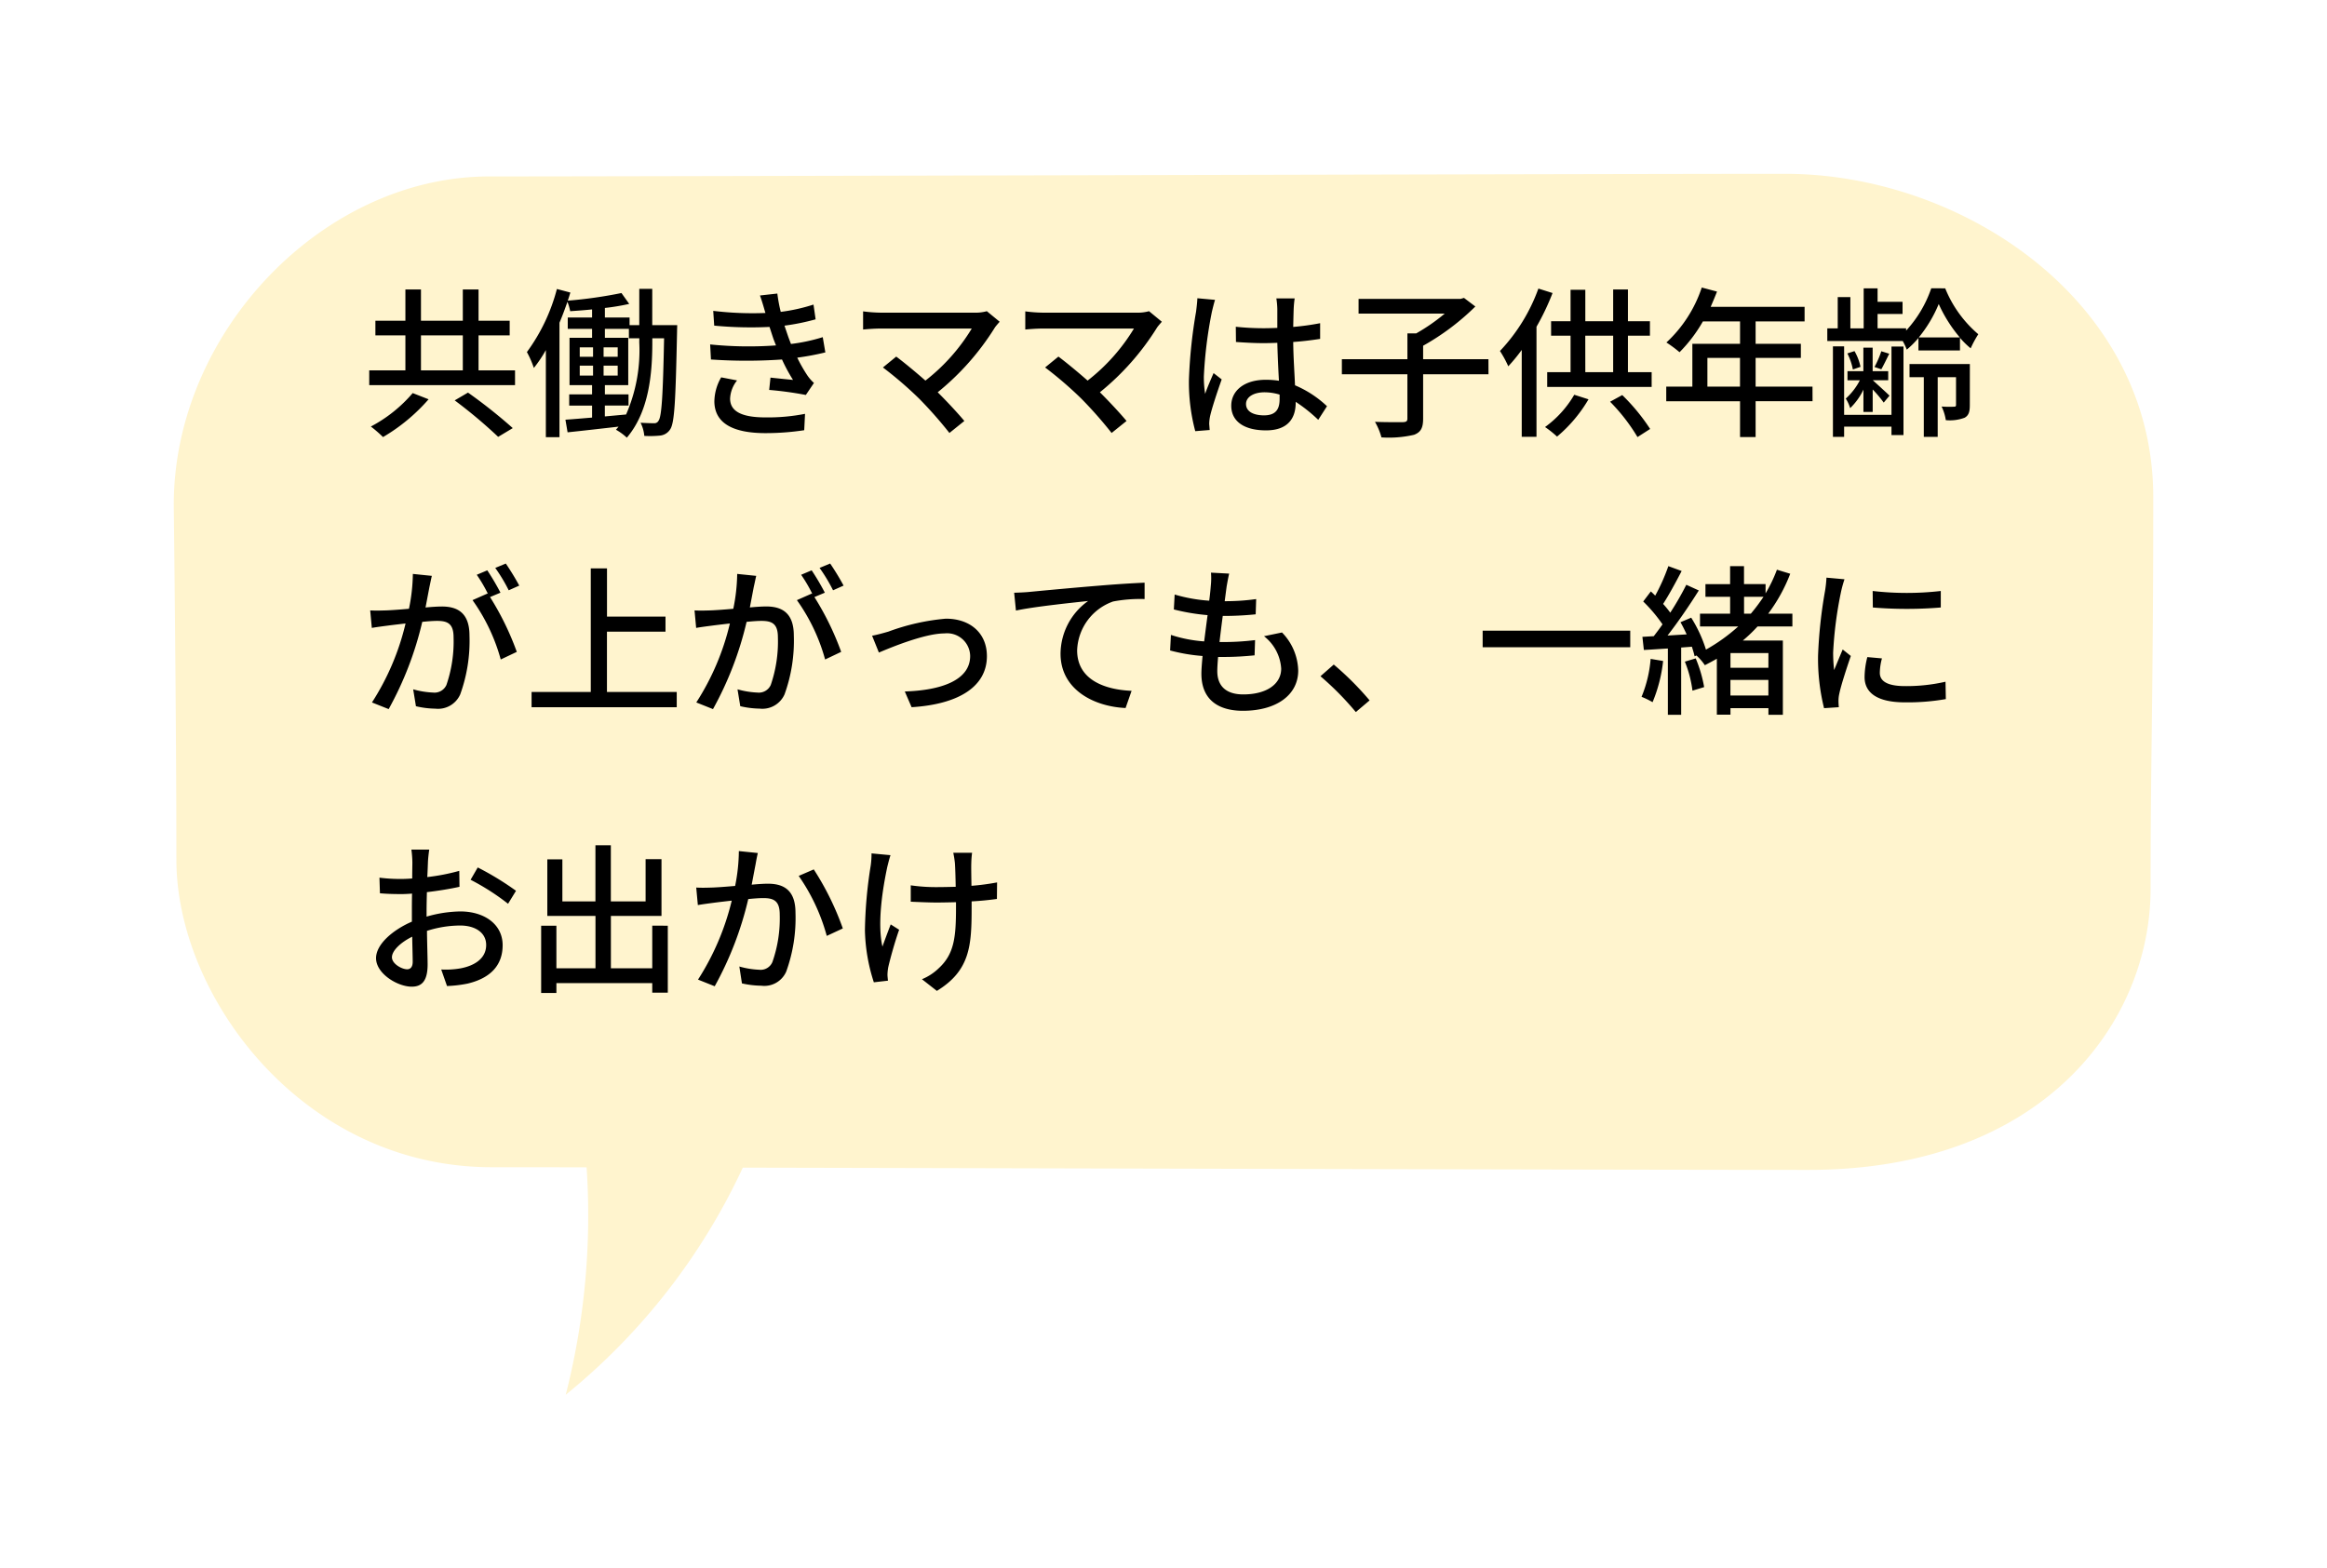
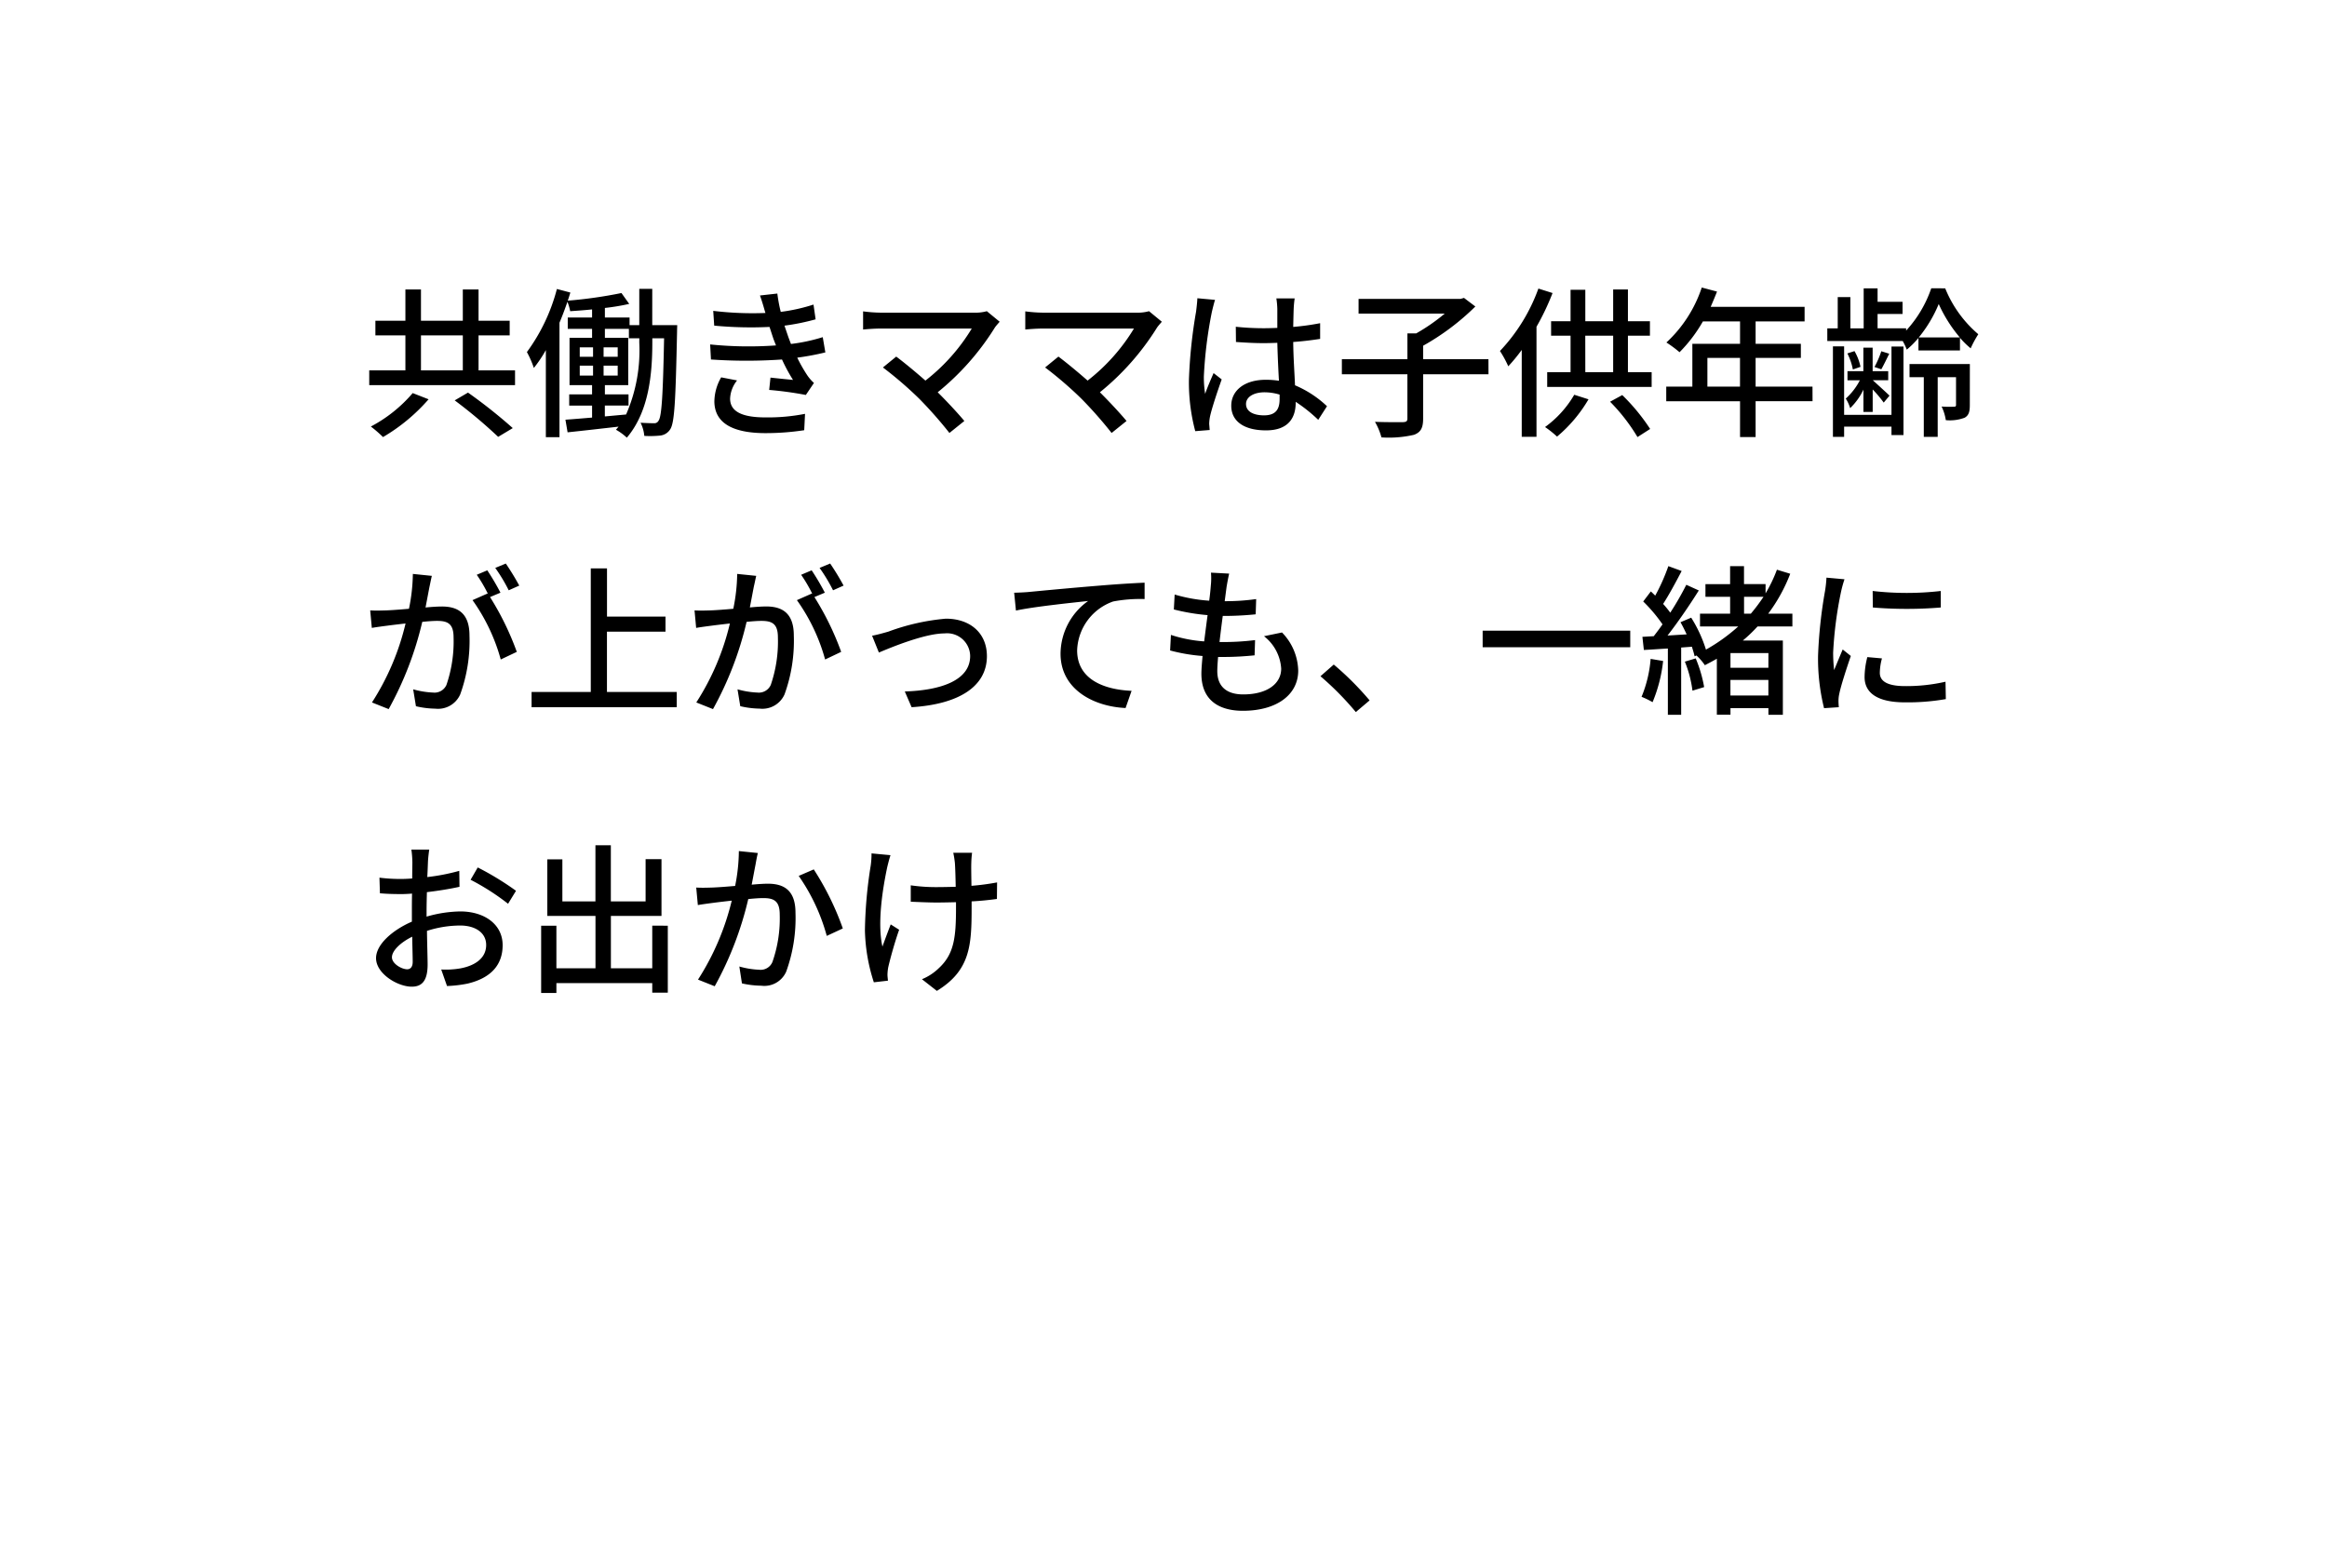
<svg xmlns="http://www.w3.org/2000/svg" width="200.866" height="135.417" viewBox="0 0 200.866 135.417">
  <defs>
    <filter id="Path_26278" x="0" y="0" width="200.866" height="135.417" filterUnits="userSpaceOnUse">
      <feOffset dy="3" input="SourceAlpha" />
      <feGaussianBlur stdDeviation="5" result="blur" />
      <feFlood flood-opacity="0.122" />
      <feComposite operator="in" in2="blur" />
      <feComposite in="SourceGraphic" />
    </filter>
  </defs>
  <g id="Group_40884" data-name="Group 40884" transform="translate(-5259.549 -456.407)">
    <g transform="matrix(1, 0, 0, 1, 5259.55, 456.41)" filter="url(#Path_26278)">
-       <path id="Path_26278-2" data-name="Path 26278" d="M754.615,269.684c-15.2,0-97.574.227-111.867.227s-27.23,13.387-27.23,28.363c0,0,.227,18.833.227,30.635s10.891,26.548,27.229,26.548c1.932,0,4.742,0,8.181.01a62.692,62.692,0,0,1-1.8,19.633,55.168,55.168,0,0,0,15.282-19.606c29.529.062,76.848.192,92.021.192,20.194,0,29.5-12.709,29.5-24.28s.229-16.794.229-33.81S769.819,269.684,754.615,269.684Z" transform="translate(-600.52 -257.68)" fill="#fff4ce" />
-     </g>
+       </g>
    <path id="Path_41327" data-name="Path 41327" d="M4.48,13.312A12.243,12.243,0,0,1,.868,16.2a10.873,10.873,0,0,1,1.05.91,15.823,15.823,0,0,0,3.934-3.262Zm3.626.63a42.348,42.348,0,0,1,3.752,3.15l1.26-.756A44.4,44.4,0,0,0,9.254,13.27ZM5.194,8.328H8.806v3.024H5.194Zm4.97,3.024V8.328h2.688V7.068H10.164v-2.7H8.806v2.7H5.194v-2.7H3.85v2.7H1.26v1.26H3.85v3.024H.728v1.274H13.314V11.352ZM24.038,8.93A13.79,13.79,0,0,1,22.9,15.16l-1.834.168V14.39h2.044v-.966H21.07v-.8h2.016V8.538H21.07v-.77h2.072V8.58h.9ZM18.9,10.946h1.148V11.8H18.9Zm0-1.582h1.148v.812H18.9Zm2.058.812V9.364h1.218v.812Zm0,1.624v-.854h1.218V11.8Zm4.2-4.354V4.31h-1.12V7.446H23.2V6.788H21.07V5.962a18.723,18.723,0,0,0,2.1-.35L22.5,4.674a38.752,38.752,0,0,1-4.634.658c.084-.238.154-.476.224-.7l-1.162-.308a16.011,16.011,0,0,1-2.59,5.446,8.352,8.352,0,0,1,.6,1.372A10.926,10.926,0,0,0,15.974,9.6V17.12H17.15V7.236c.252-.588.476-1.2.686-1.806a4.149,4.149,0,0,1,.238.812c.6-.042,1.246-.084,1.89-.154v.7h-2.1v.98h2.1v.77H18.018v4.088h1.946v.8H17.99v.966h1.974v1.036c-.868.07-1.652.14-2.3.182L17.85,16.7c1.218-.126,2.8-.308,4.4-.49l-.224.266a4.764,4.764,0,0,1,.938.686c1.932-2.268,2.2-5.572,2.2-8.246V8.58H26.18c-.1,5-.21,6.734-.476,7.112a.407.407,0,0,1-.406.224c-.224,0-.644-.014-1.148-.042a3.152,3.152,0,0,1,.322,1.134,8.494,8.494,0,0,0,1.372-.028,1.167,1.167,0,0,0,.868-.546c.378-.574.462-2.534.588-8.428,0-.14.014-.56.014-.56Zm9.73-1.176.042.126a28.49,28.49,0,0,1-4.508-.182l.084,1.274A33.182,33.182,0,0,0,35.28,7.6c.1.294.2.616.322.98.07.2.154.406.238.616a32.715,32.715,0,0,1-5.684-.084l.07,1.3a44.69,44.69,0,0,0,6.132,0,14.433,14.433,0,0,0,.952,1.764c-.434-.042-1.274-.126-1.946-.2l-.112,1.064a30.911,30.911,0,0,1,3.164.434l.7-1.036a3.654,3.654,0,0,1-.574-.658,13.174,13.174,0,0,1-.868-1.526A22.8,22.8,0,0,0,40.1,9.8l-.224-1.316a15.415,15.415,0,0,1-2.744.588c-.1-.266-.2-.518-.28-.756s-.182-.532-.28-.826a19.362,19.362,0,0,0,2.688-.546l-.182-1.274a15.386,15.386,0,0,1-2.828.63,13.035,13.035,0,0,1-.294-1.582l-1.5.168C34.622,5.346,34.762,5.822,34.888,6.27ZM32.48,12.22l-1.372-.266a4.235,4.235,0,0,0-.588,2.1c.028,1.89,1.652,2.716,4.424,2.716a22.1,22.1,0,0,0,3.332-.252l.07-1.414a16.538,16.538,0,0,1-3.416.308c-2.044,0-3.052-.518-3.052-1.624A2.688,2.688,0,0,1,32.48,12.22ZM55.146,7.152l-1.106-.91a3.594,3.594,0,0,1-1.078.126H44.87a12.132,12.132,0,0,1-1.512-.112V7.824c.294-.028.952-.084,1.512-.084h7.868a16.508,16.508,0,0,1-4,4.494c-.938-.826-1.988-1.68-2.52-2.072l-1.148.938a32.838,32.838,0,0,1,3.15,2.716,36.14,36.14,0,0,1,2.59,2.94l1.288-1.036c-.56-.672-1.47-1.652-2.3-2.478a22.38,22.38,0,0,0,4.942-5.6C54.838,7.5,54.992,7.334,55.146,7.152Zm14,0-1.106-.91a3.594,3.594,0,0,1-1.078.126H58.87a12.132,12.132,0,0,1-1.512-.112V7.824c.294-.028.952-.084,1.512-.084h7.868a16.508,16.508,0,0,1-4,4.494c-.938-.826-1.988-1.68-2.52-2.072l-1.148.938a32.838,32.838,0,0,1,3.15,2.716,36.14,36.14,0,0,1,2.59,2.94l1.288-1.036c-.56-.672-1.47-1.652-2.3-2.478a22.38,22.38,0,0,0,4.942-5.6C68.838,7.5,68.992,7.334,69.146,7.152Zm7.266,7.1c0-.6.658-1.008,1.6-1.008a4.512,4.512,0,0,1,1.3.2v.378c0,.882-.322,1.414-1.358,1.414C77.056,15.23,76.412,14.908,76.412,14.25Zm4.2-9.114H79.03a6.889,6.889,0,0,1,.084.9V7.684c-.392.014-.77.028-1.162.028a22.793,22.793,0,0,1-2.422-.126L75.544,8.9c.812.056,1.582.1,2.394.1.392,0,.784-.014,1.176-.028.028,1.092.084,2.3.14,3.276a7.451,7.451,0,0,0-1.134-.084c-1.876,0-2.982.952-2.982,2.24,0,1.344,1.106,2.128,3,2.128,1.946,0,2.562-1.106,2.562-2.394v-.07a13.311,13.311,0,0,1,1.946,1.554l.756-1.176A9.236,9.236,0,0,0,80.64,12.64C80.6,11.562,80.5,10.3,80.486,8.9c.812-.056,1.6-.154,2.324-.266V7.278a21.654,21.654,0,0,1-2.324.322c.014-.644.028-1.246.042-1.6C80.542,5.724,80.57,5.416,80.612,5.136Zm-6.874.126-1.526-.14c-.014.364-.07.812-.112,1.162a42.957,42.957,0,0,0-.616,5.866A16.386,16.386,0,0,0,72.03,16.6l1.246-.1c-.014-.168-.028-.378-.042-.518a3.614,3.614,0,0,1,.07-.644c.154-.714.63-2.142,1.008-3.206l-.7-.546c-.224.518-.532,1.218-.728,1.792a9.107,9.107,0,0,1-.112-1.5,37.011,37.011,0,0,1,.686-5.544C73.514,6.088,73.654,5.514,73.738,5.262Zm23.6,5.124H91.7V9.224a21,21,0,0,0,4.508-3.388l-.98-.742-.294.084H86.128V6.452h7.434A16.377,16.377,0,0,1,91.1,8.16h-.756v2.226H84.686v1.3h5.656V15.5c0,.238-.084.308-.378.322-.322,0-1.372.014-2.422-.028a5.488,5.488,0,0,1,.56,1.344,9.645,9.645,0,0,0,2.814-.224c.588-.224.784-.6.784-1.4V11.688h5.642Zm4.312-6.1a15.431,15.431,0,0,1-3.318,5.39A9.434,9.434,0,0,1,99.05,11a15.29,15.29,0,0,0,1.162-1.414v7.5h1.274V7.586a21.284,21.284,0,0,0,1.386-2.912Zm3.094,9.17a9.05,9.05,0,0,1-2.52,2.786,8.649,8.649,0,0,1,1.036.826,12.323,12.323,0,0,0,2.716-3.22Zm3.094.6a15.968,15.968,0,0,1,2.366,3.052l1.092-.7a17.09,17.09,0,0,0-2.408-2.926Zm-2.142-5.7h2.408v3.15H105.7Zm3.682,3.15V8.356h1.9V7.11h-1.9V4.366h-1.274V7.11H105.7V4.394h-1.274V7.11h-1.68V8.356h1.68v3.15H102.41V12.78h9.016V11.506Zm6.86,1.246V10.274h2.814v2.478Zm9.072,0H120.4V10.274h3.906V9.056H120.4V7.124h4.228V5.864h-8.106c.182-.42.378-.882.546-1.316l-1.316-.35A11.327,11.327,0,0,1,112.7,8.944a10.353,10.353,0,0,1,1.134.84,12.737,12.737,0,0,0,2.016-2.66h3.206V9.056H114.94v3.7h-2.254v1.26h6.37v3.094H120.4V14.012h4.914Zm6.818,2.436h-4.088V9.28h-.966v7.812h.966V16.21h4.088v.728h1.036V9.294h-1.036Zm-2.422-.252h.8V13a10.455,10.455,0,0,1,.952,1.134l.5-.6c-.224-.224-1.134-1.05-1.442-1.33h1.33v-.784h-1.344V9.392h-.8v2.03h-1.372v.784H129.4a5.566,5.566,0,0,1-1.218,1.582,3.141,3.141,0,0,1,.378.826,5.51,5.51,0,0,0,1.148-1.6Zm-.252-3.892a4.557,4.557,0,0,0-.518-1.358l-.616.2a5.26,5.26,0,0,1,.476,1.386ZM131.25,9.7a8.131,8.131,0,0,1-.588,1.358l.588.2c.21-.364.434-.84.686-1.344Zm7.644,1.106h-5.208V11.94h1.232v5.152h1.2V11.94H137.7v2.38c0,.126-.028.168-.182.168a9.477,9.477,0,0,1-1.064-.014,4.08,4.08,0,0,1,.364,1.176,3.634,3.634,0,0,0,1.624-.21c.378-.21.448-.56.448-1.106Zm-4.41-2.3a11.381,11.381,0,0,0,1.722-2.884,12.222,12.222,0,0,0,1.82,2.884Zm1.078-4.242a10.3,10.3,0,0,1-2.17,3.654v-.2h-2.464V6.48h2.156V5.43h-2.156V4.268h-1.2V7.726h-1.148v-2.7h-1.092v2.7h-.9V8.818h6.51a4.931,4.931,0,0,1,.35.742,7.617,7.617,0,0,0,1.008-1.008V9.63h3.584V8.538a7.064,7.064,0,0,0,.924.91,9.24,9.24,0,0,1,.658-1.218,10.236,10.236,0,0,1-2.856-3.962ZM6.132,29.094l-1.638-.168a15.718,15.718,0,0,1-.336,3.01c-.784.07-1.54.126-1.988.14-.476.014-.9.028-1.358,0l.14,1.512c.378-.07,1.036-.154,1.386-.2.322-.042.9-.112,1.526-.182a21.835,21.835,0,0,1-2.9,6.818l1.442.574a29.232,29.232,0,0,0,2.9-7.532c.518-.056.98-.084,1.274-.084.882,0,1.428.21,1.428,1.414a11.539,11.539,0,0,1-.616,4.116,1.125,1.125,0,0,1-1.148.658,7.394,7.394,0,0,1-1.722-.28L4.76,40.35a7.743,7.743,0,0,0,1.666.21,2.092,2.092,0,0,0,2.156-1.232,13.556,13.556,0,0,0,.8-5.082c0-1.96-1.036-2.506-2.38-2.506-.322,0-.84.028-1.414.084.126-.658.252-1.33.336-1.764C5.992,29.752,6.062,29.388,6.132,29.094Zm6.384-1.064-.91.378a14.134,14.134,0,0,1,1.162,1.932l.91-.406A21.725,21.725,0,0,0,12.516,28.03Zm-1.6.588L10.01,29A12.686,12.686,0,0,1,11,30.7c-.014-.028-.042-.056-.056-.084l-1.3.574a16.157,16.157,0,0,1,2.436,5.124l1.386-.658a24.491,24.491,0,0,0-2.31-4.732l.9-.378A20.509,20.509,0,0,0,10.92,28.618Zm10.332,10.5V33.91h5.054v-1.3H21.252V28.45h-1.4V39.118h-5.11v1.316h12.53V39.118Zm12.88-10.024-1.638-.168a15.718,15.718,0,0,1-.336,3.01c-.784.07-1.54.126-1.988.14-.476.014-.9.028-1.358,0l.14,1.512c.378-.07,1.036-.154,1.386-.2.322-.042.9-.112,1.526-.182a21.835,21.835,0,0,1-2.9,6.818l1.442.574a29.232,29.232,0,0,0,2.9-7.532c.518-.056.98-.084,1.274-.084.882,0,1.428.21,1.428,1.414a11.539,11.539,0,0,1-.616,4.116,1.125,1.125,0,0,1-1.148.658,7.394,7.394,0,0,1-1.722-.28l.238,1.456a7.743,7.743,0,0,0,1.666.21,2.092,2.092,0,0,0,2.156-1.232,13.556,13.556,0,0,0,.8-5.082c0-1.96-1.036-2.506-2.38-2.506-.322,0-.84.028-1.414.084.126-.658.252-1.33.336-1.764C33.992,29.752,34.062,29.388,34.132,29.094Zm6.384-1.064-.91.378a14.135,14.135,0,0,1,1.162,1.932l.91-.406A21.724,21.724,0,0,0,40.516,28.03Zm-1.6.588L38.01,29A12.686,12.686,0,0,1,39,30.7c-.014-.028-.042-.056-.056-.084l-1.3.574a16.157,16.157,0,0,1,2.436,5.124l1.386-.658a24.491,24.491,0,0,0-2.31-4.732l.9-.378A20.508,20.508,0,0,0,38.92,28.618Zm5.222,5.642.588,1.456c1.022-.434,3.962-1.652,5.656-1.652A1.992,1.992,0,0,1,52.6,36.01c0,2.114-2.534,2.968-5.642,3.066l.588,1.358c4.06-.252,6.5-1.778,6.5-4.41,0-2-1.456-3.234-3.542-3.234a18.972,18.972,0,0,0-4.97,1.12C45.094,34.036,44.548,34.19,44.142,34.26Zm12.264-3.71.154,1.54c1.554-.336,4.816-.672,6.23-.826a5.637,5.637,0,0,0-2.38,4.55c0,3.094,2.87,4.564,5.614,4.69l.518-1.484c-2.324-.1-4.7-.952-4.7-3.5a4.642,4.642,0,0,1,3.108-4.214,12.488,12.488,0,0,1,2.716-.21V29.682c-.966.042-2.366.126-3.864.252-2.576.21-5.068.448-6.09.546C57.442,30.508,56.952,30.536,56.406,30.55ZM74.956,28.9l-1.568-.084a5.928,5.928,0,0,1-.014,1.106c-.028.364-.07.812-.14,1.316a13.623,13.623,0,0,1-2.982-.532l-.07,1.288a17.777,17.777,0,0,0,2.912.49c-.1.742-.2,1.526-.294,2.268a11.84,11.84,0,0,1-2.87-.56l-.07,1.344a15.307,15.307,0,0,0,2.8.476c-.056.63-.1,1.162-.1,1.526,0,2.324,1.554,3.206,3.584,3.206,2.9,0,4.774-1.372,4.774-3.472a4.881,4.881,0,0,0-1.4-3.29l-1.554.322a3.84,3.84,0,0,1,1.484,2.8c0,1.316-1.232,2.226-3.276,2.226-1.5,0-2.24-.742-2.24-2.016,0-.294.028-.728.07-1.218h.532c.91,0,1.764-.056,2.618-.14l.042-1.316a22.358,22.358,0,0,1-2.87.168h-.2c.084-.728.182-1.526.28-2.254h.028a26.926,26.926,0,0,0,2.814-.14l.042-1.316a18.7,18.7,0,0,1-2.716.182c.07-.532.126-.966.168-1.274C74.8,29.668,74.858,29.332,74.956,28.9ZM85.89,40.854l1.19-1.008a25.833,25.833,0,0,0-3.094-3.094L82.838,37.76A25.553,25.553,0,0,1,85.89,40.854Zm10.948-7.028v1.428h12.74V33.826Zm14.5,2.436a10.718,10.718,0,0,1-.784,3.276,6.66,6.66,0,0,1,.952.462,12.767,12.767,0,0,0,.91-3.556Zm2.954.238a9.945,9.945,0,0,1,.658,2.506l1.008-.308a11.533,11.533,0,0,0-.728-2.478Zm7.21.532H118.23V35.758h3.276Zm-3.276,2.394V38.082h3.276v1.344Zm1.176-8.526h1.68a15.786,15.786,0,0,1-1.092,1.456h-.588Zm4.172,2.562V32.356h-2.086a14.184,14.184,0,0,0,1.9-3.444l-1.148-.35a12.453,12.453,0,0,1-.98,2.044v-.8h-1.862V28.254h-1.2v1.554h-2.128V30.9H118.2v1.456h-2.6v1.106h3.3a15.381,15.381,0,0,1-2.786,2,11.669,11.669,0,0,0-1.274-2.758l-.924.392c.182.322.364.686.532,1.05l-1.652.1c.91-1.162,1.918-2.646,2.7-3.892l-1.078-.49a25.214,25.214,0,0,1-1.386,2.408,8.651,8.651,0,0,0-.616-.756c.5-.77,1.106-1.89,1.6-2.842l-1.148-.42a16.757,16.757,0,0,1-1.134,2.548c-.126-.126-.252-.252-.378-.364l-.658.868a13.407,13.407,0,0,1,1.666,1.974c-.252.364-.518.714-.756,1.022l-.98.056.126,1.134c.616-.028,1.316-.084,2.072-.126v5.726h1.148v-5.81l.924-.07c.1.308.182.588.238.826l.154-.07a4.4,4.4,0,0,1,.728.84c.35-.182.7-.364,1.036-.56v4.83h1.176v-.56h3.276v.574h1.246V34.68h-3.458a13.093,13.093,0,0,0,1.274-1.218Zm6.93-3.066.014,1.428a35.681,35.681,0,0,0,5.866,0V30.4A25.8,25.8,0,0,1,130.508,30.4Zm.8,5.824-1.26-.112a7.091,7.091,0,0,0-.238,1.722c0,1.358,1.092,2.184,3.472,2.184a19.208,19.208,0,0,0,3.542-.28l-.028-1.5a15.034,15.034,0,0,1-3.486.378c-1.694,0-2.184-.518-2.184-1.148A4.863,4.863,0,0,1,131.306,36.22Zm-3.234-6.832-1.554-.14a10.177,10.177,0,0,1-.126,1.162,40.4,40.4,0,0,0-.6,5.586,17.791,17.791,0,0,0,.518,4.522l1.274-.084c-.014-.168-.028-.378-.028-.518a2.737,2.737,0,0,1,.07-.644c.14-.7.63-2.2.994-3.262l-.7-.56c-.224.518-.5,1.2-.742,1.778a13.814,13.814,0,0,1-.084-1.5,33.575,33.575,0,0,1,.686-5.278A10.038,10.038,0,0,1,128.072,29.388ZM5.908,52.73H4.368a9.1,9.1,0,0,1,.084,1.106c0,.252-.014.756-.014,1.386q-.525.042-.966.042a14.144,14.144,0,0,1-1.862-.112L1.652,56.5c.462.042.994.07,1.848.07q.4,0,.924-.042c-.014.532-.014,1.064-.014,1.554v.868c-1.652.714-3.094,1.96-3.094,3.15,0,1.344,1.862,2.464,3.08,2.464.826,0,1.372-.434,1.372-1.918,0-.56-.042-1.736-.056-2.9a9.472,9.472,0,0,1,2.87-.462c1.274,0,2.24.6,2.24,1.68,0,1.176-1.022,1.792-2.2,2.016a7.384,7.384,0,0,1-1.68.1l.5,1.428a10.882,10.882,0,0,0,1.778-.21c2.058-.49,3.024-1.652,3.024-3.318,0-1.792-1.568-2.912-3.654-2.912a10.936,10.936,0,0,0-2.912.448v-.49c0-.5.014-1.064.028-1.624.966-.112,2-.28,2.814-.462L8.5,54.564A17.547,17.547,0,0,1,5.74,55.1c.028-.5.042-.952.056-1.288S5.866,53,5.908,52.73Zm4.186,1.54-.616,1.064a20.278,20.278,0,0,1,3.234,2.072l.686-1.12A25.072,25.072,0,0,0,10.094,54.27ZM2.688,62.026c0-.56.728-1.274,1.75-1.778.014.91.042,1.722.042,2.17s-.2.644-.476.644C3.528,63.062,2.688,62.586,2.688,62.026Zm22.47-2.73v3.682h-3.57V58.456h4.368v-4.9H24.584V57.2h-3V52.352h-1.33V57.2H17.4V53.57H16.1v4.886h4.158v4.522H16.884V59.3H15.568v5.81h1.316v-.854h8.274v.826H26.5V59.3Zm9.114-6.272-1.638-.168a15.648,15.648,0,0,1-.322,3.01c-.8.07-1.554.126-2,.14-.476.014-.882.028-1.358,0l.14,1.512c.392-.07,1.036-.154,1.386-.2.322-.042.9-.112,1.54-.182a22.218,22.218,0,0,1-2.912,6.818l1.442.574A29.232,29.232,0,0,0,33.446,57c.532-.056.994-.084,1.288-.084.882,0,1.428.21,1.428,1.414a11.379,11.379,0,0,1-.63,4.1,1.1,1.1,0,0,1-1.148.672,7.291,7.291,0,0,1-1.708-.28L32.9,64.28a7.873,7.873,0,0,0,1.666.2,2.06,2.06,0,0,0,2.156-1.218,13.556,13.556,0,0,0,.8-5.082c0-1.96-1.022-2.506-2.38-2.506-.322,0-.826.028-1.4.084.126-.658.252-1.33.336-1.764C34.132,53.682,34.2,53.318,34.272,53.024Zm4.83,1.414L37.8,55a16.708,16.708,0,0,1,2.422,5.18l1.386-.644A24.247,24.247,0,0,0,39.1,54.438ZM52.766,53H51.142a8.408,8.408,0,0,1,.14.882c.028.364.056,1.2.07,2.058-.574.014-1.148.028-1.68.028a15.181,15.181,0,0,1-2.2-.154v1.414c.644.028,1.568.07,2.212.07.546,0,1.12-.014,1.694-.028v.462c0,2.548-.154,3.99-1.456,5.208a4.568,4.568,0,0,1-1.484.98l1.288,1.008c2.884-1.764,3-3.934,3-7.182V57.2c.812-.042,1.582-.126,2.184-.21l.014-1.428a20.825,20.825,0,0,1-2.212.294c-.014-.84-.028-1.666-.014-1.974A7.782,7.782,0,0,1,52.766,53Zm-7.042.21-1.638-.154a7.075,7.075,0,0,1-.07,1.05,38.366,38.366,0,0,0-.5,5.6,15.483,15.483,0,0,0,.77,4.48l1.218-.14c-.014-.168-.042-.378-.042-.518a4.06,4.06,0,0,1,.07-.658c.168-.728.56-2.156.938-3.22l-.728-.462c-.238.616-.532,1.4-.714,1.918-.462-2.044.028-5.054.42-6.888C45.514,53.948,45.626,53.5,45.724,53.206Z" transform="translate(5290.693 477.034)" />
  </g>
</svg>